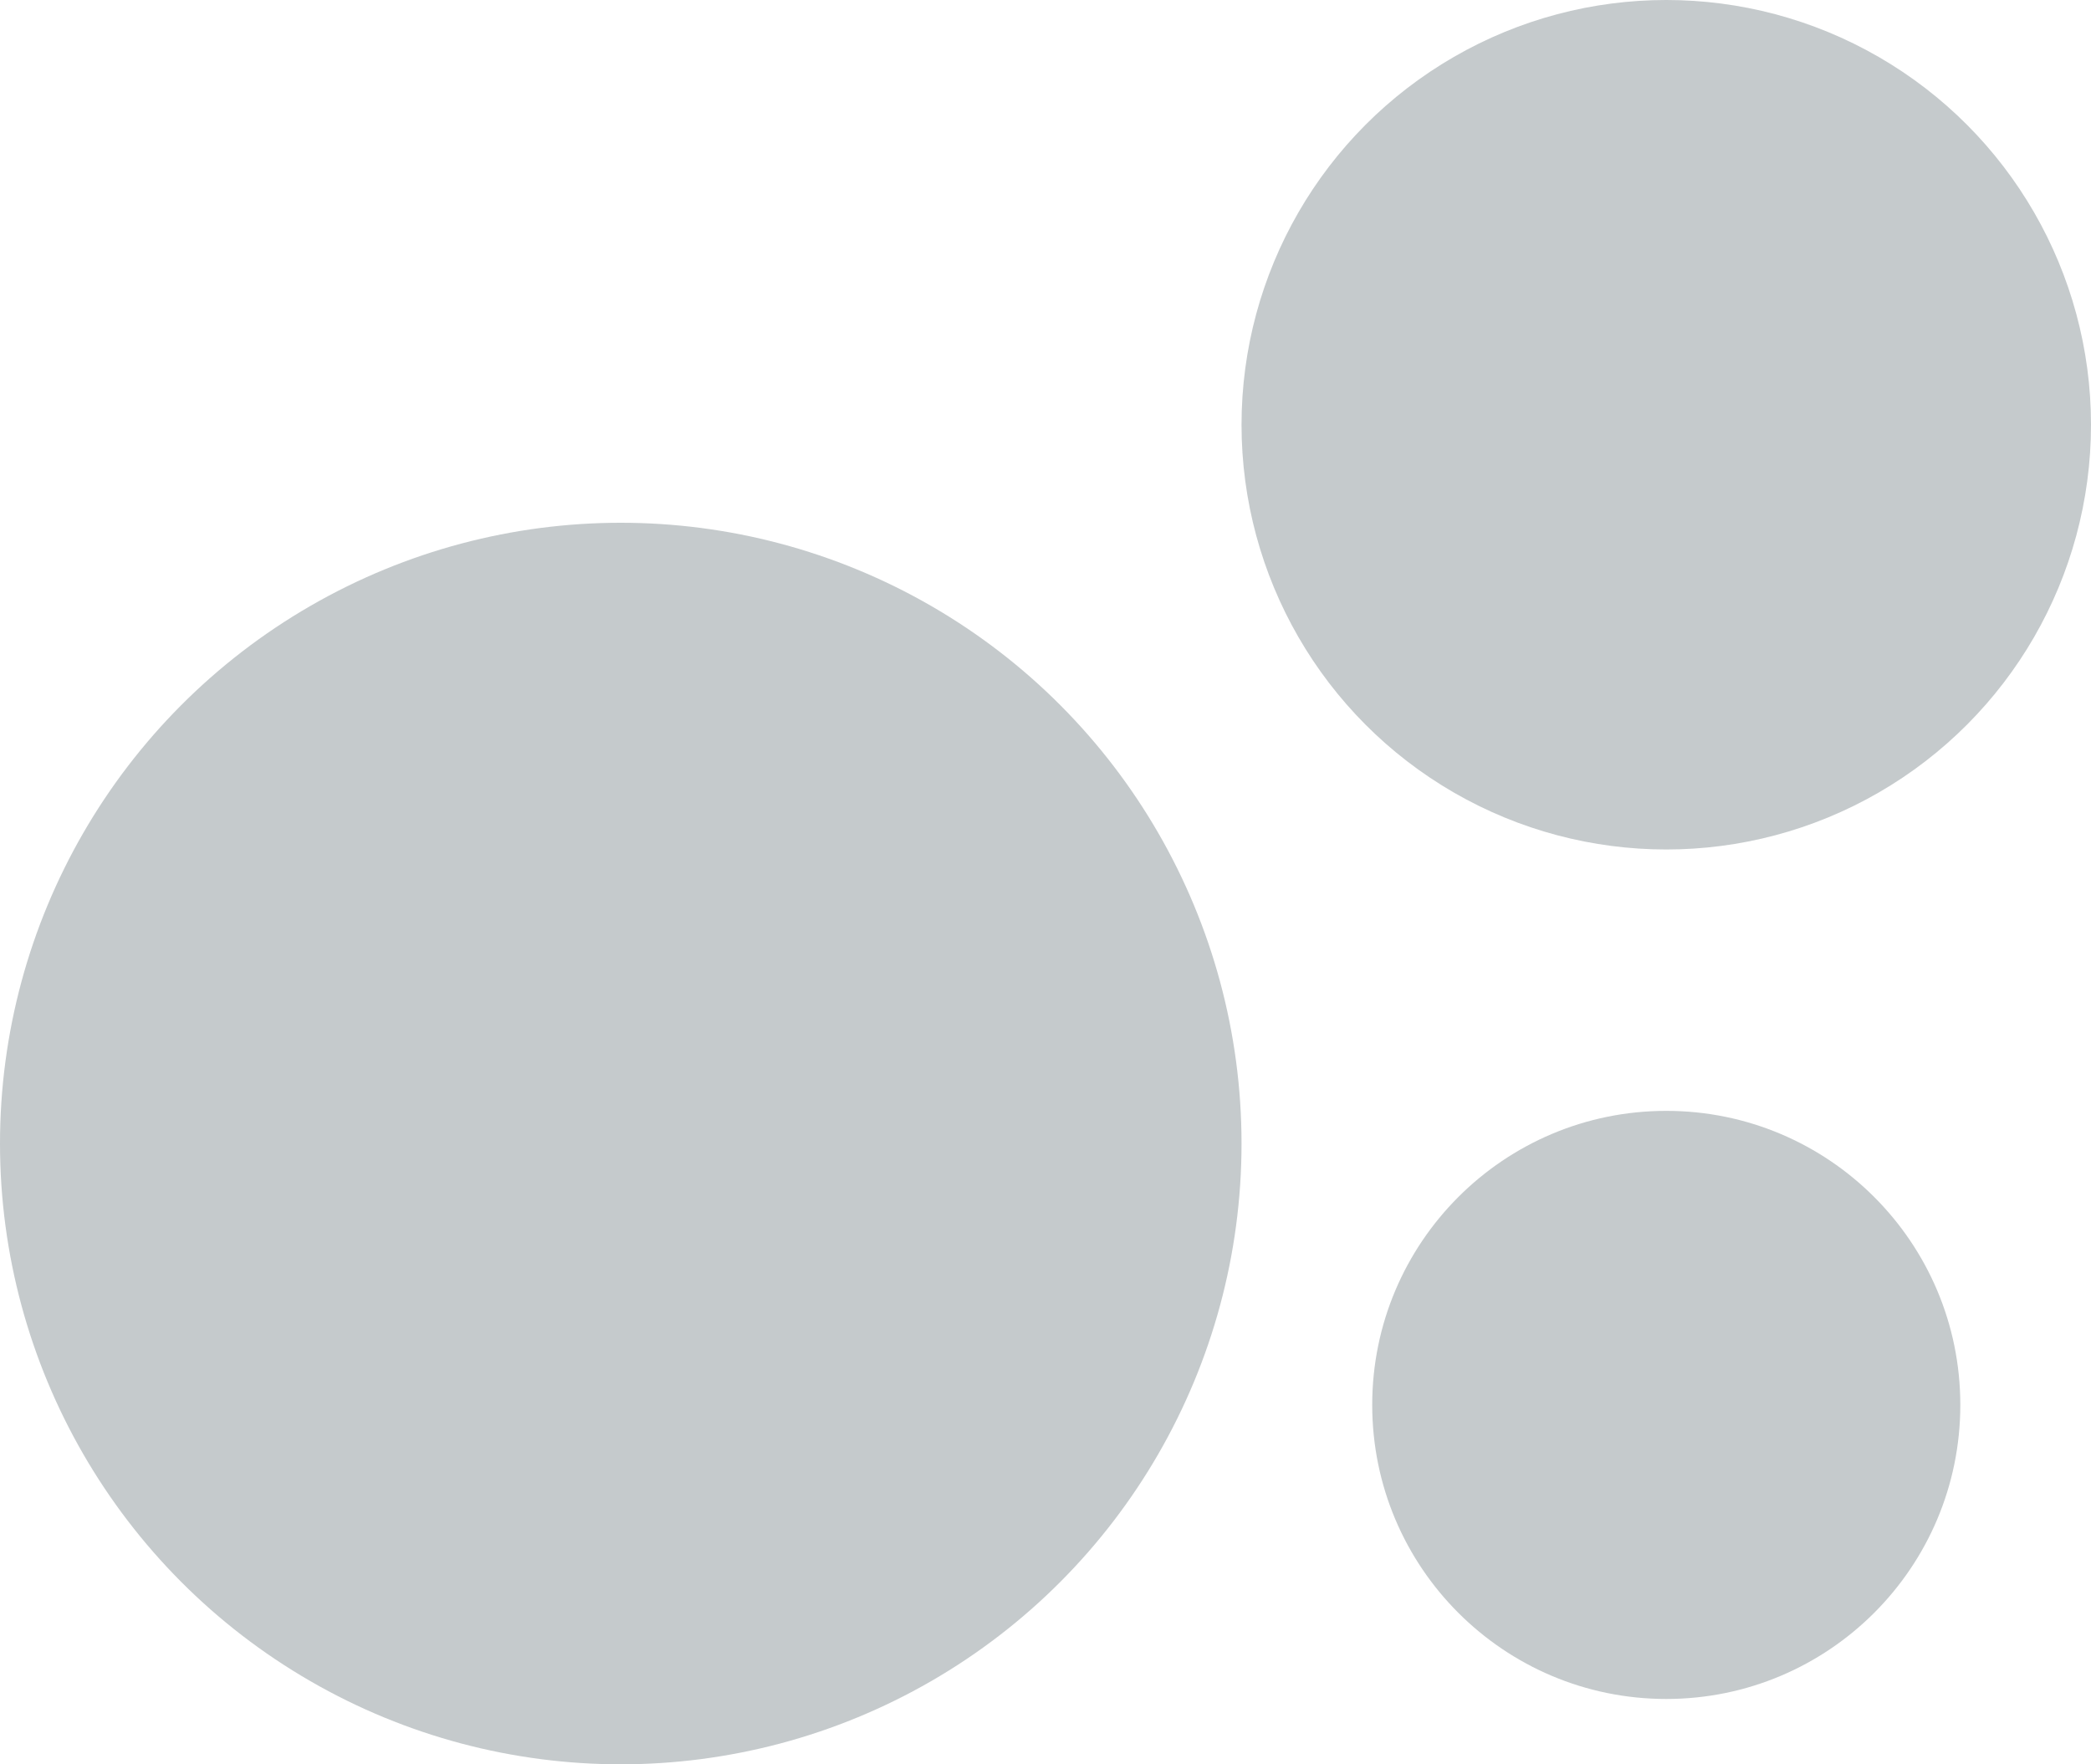
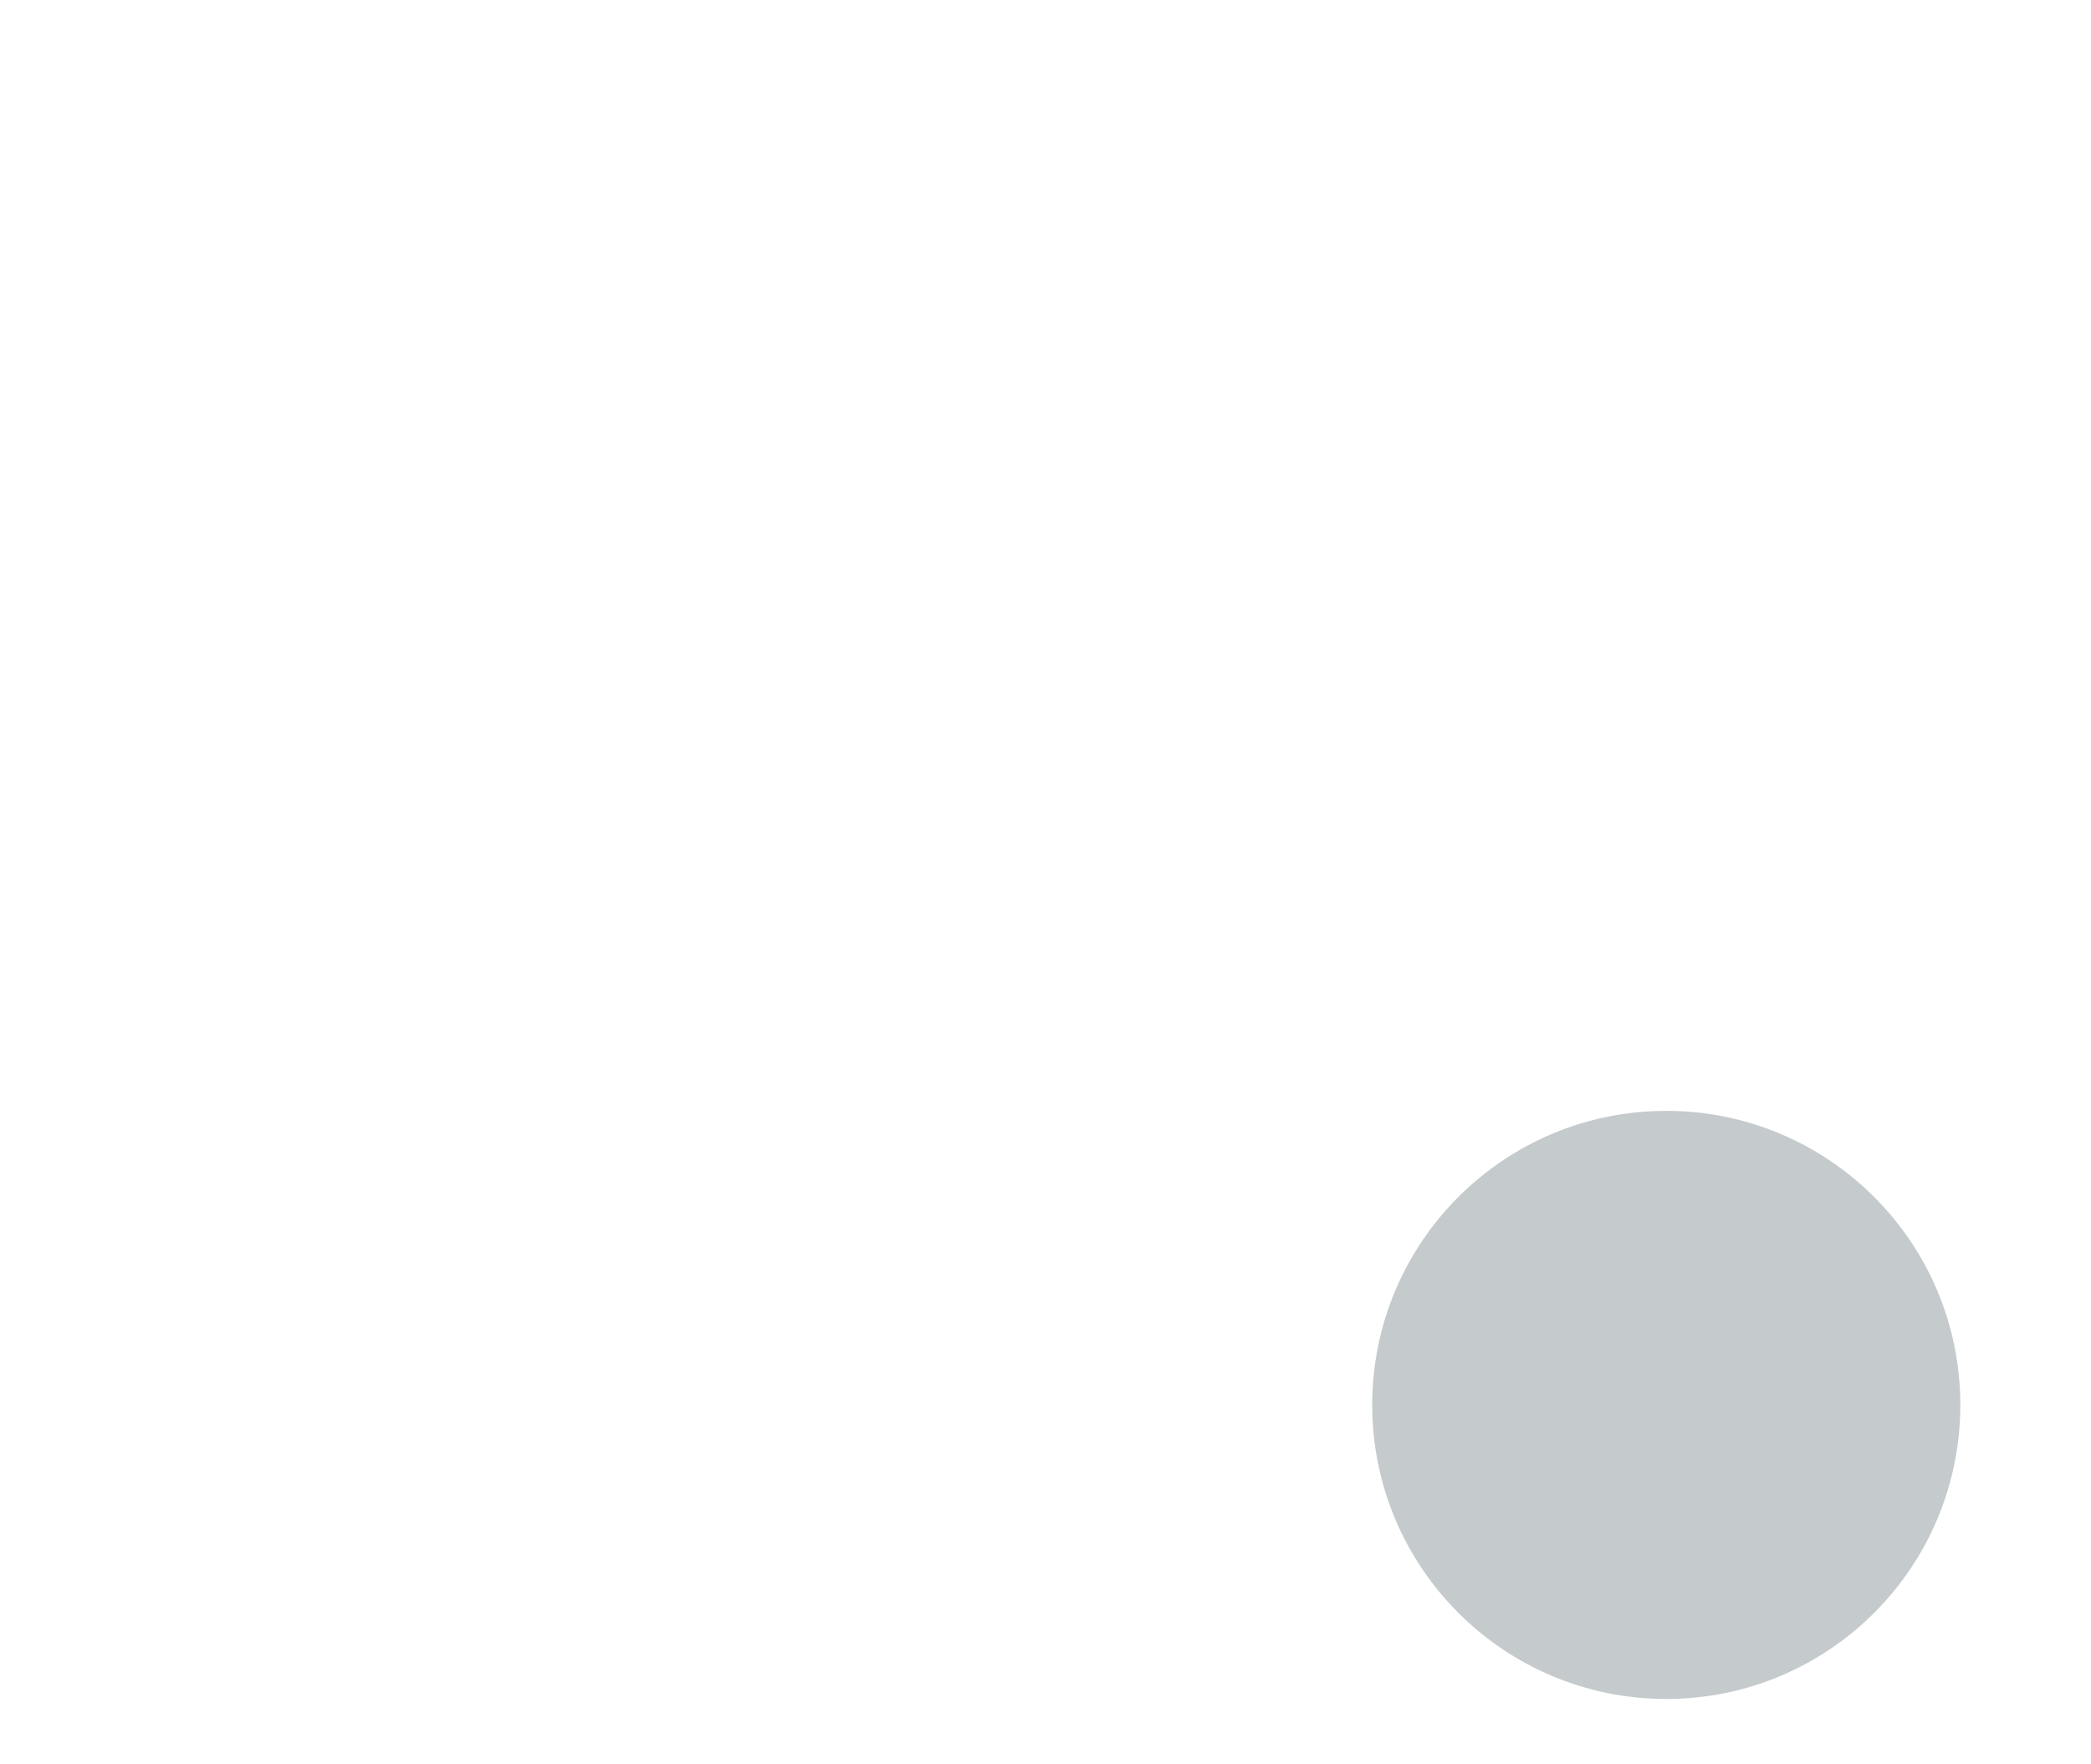
<svg xmlns="http://www.w3.org/2000/svg" width="32px" height="27px" viewBox="0 0 32 27" version="1.1">
  <title>Group 24</title>
  <desc>Created with Sketch.</desc>
  <g id="ARCHIVE" stroke="none" stroke-width="1" fill="none" fill-rule="evenodd">
    <g id="Design-Elements" transform="translate(-2394, -6677)" fill="#C5CACC">
      <g id="Group-24" transform="translate(2394, 6677)">
-         <circle id="Oval" cx="9.5" cy="17.5" r="9.5" />
        <circle id="Oval" cx="25.5" cy="21.5" r="4.5" />
-         <circle id="Oval" cx="25.5" cy="6.5" r="6.5" />
      </g>
    </g>
  </g>
</svg>